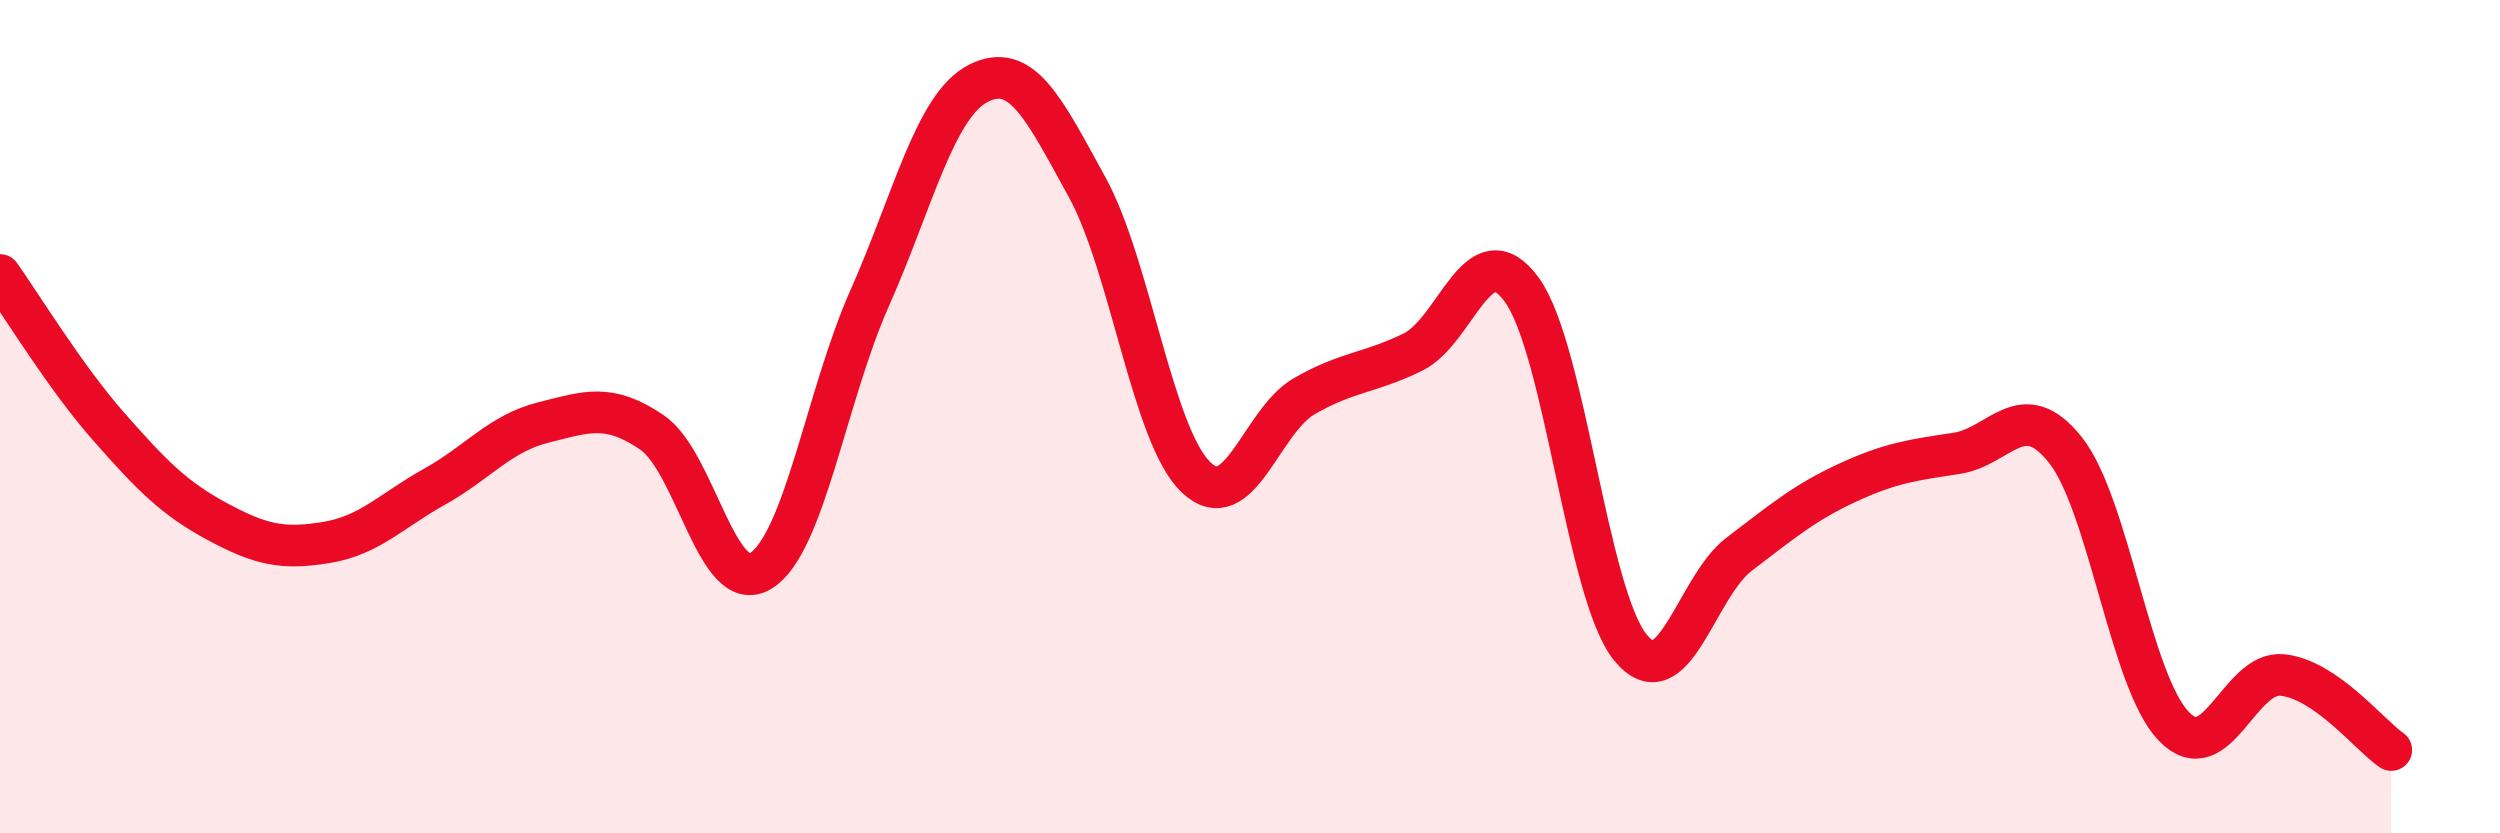
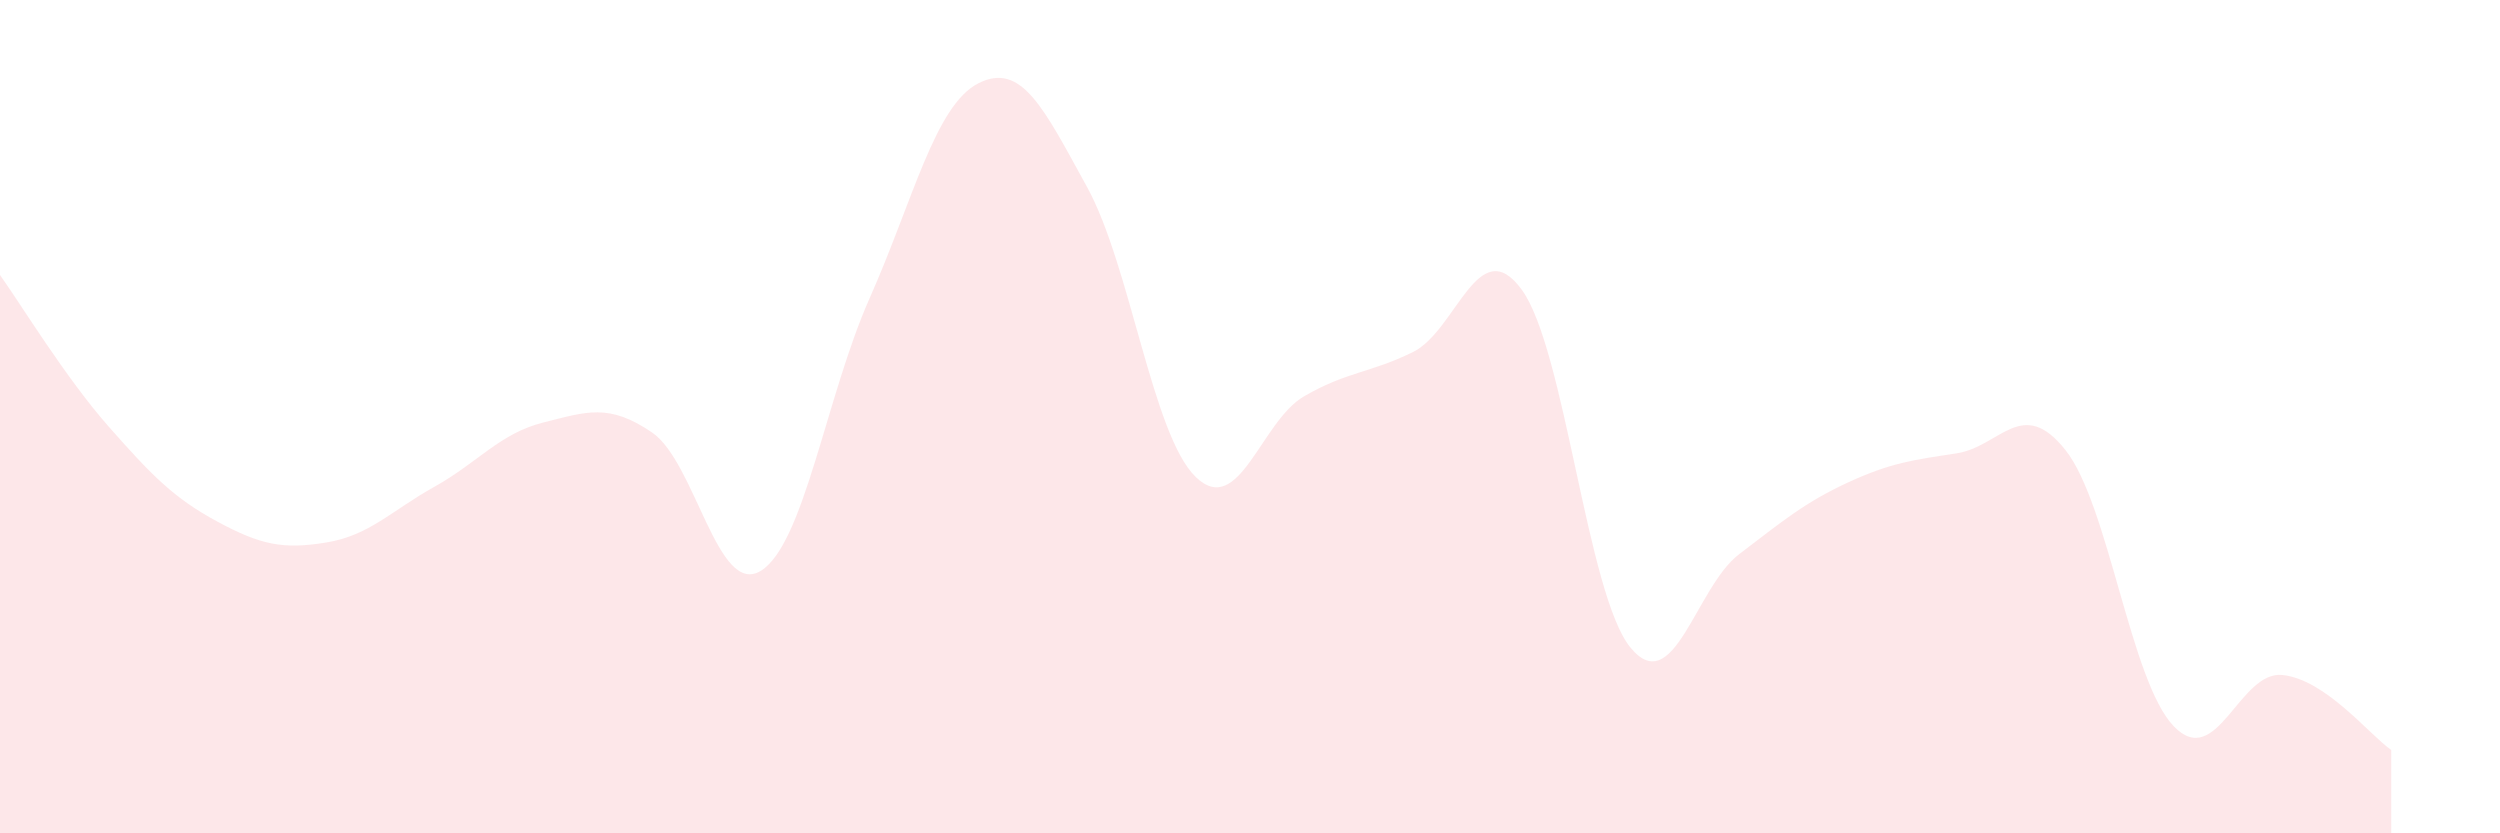
<svg xmlns="http://www.w3.org/2000/svg" width="60" height="20" viewBox="0 0 60 20">
  <path d="M 0,6.6 C 0.52,7.33 1.57,9.06 2.61,10.24 C 3.65,11.42 4.18,11.96 5.22,12.52 C 6.26,13.08 6.79,13.19 7.83,13.02 C 8.87,12.85 9.39,12.26 10.43,11.68 C 11.47,11.1 12,10.4 13.04,10.14 C 14.08,9.88 14.61,9.67 15.65,10.38 C 16.69,11.09 17.22,14.34 18.26,13.7 C 19.3,13.06 19.83,9.5 20.87,7.16 C 21.91,4.82 22.44,2.53 23.48,2 C 24.52,1.47 25.05,2.6 26.09,4.49 C 27.13,6.38 27.66,10.45 28.7,11.45 C 29.74,12.45 30.26,10.11 31.3,9.51 C 32.34,8.91 32.87,8.96 33.91,8.45 C 34.95,7.94 35.48,5.53 36.52,6.95 C 37.56,8.37 38.09,14.27 39.13,15.54 C 40.17,16.81 40.7,14.09 41.74,13.3 C 42.78,12.51 43.31,12.06 44.35,11.58 C 45.39,11.1 45.92,11.04 46.96,10.88 C 48,10.72 48.53,9.49 49.57,10.8 C 50.61,12.11 51.13,16.35 52.17,17.43 C 53.21,18.51 53.74,16.09 54.78,16.2 C 55.82,16.31 56.87,17.64 57.39,18L57.39 20L0 20Z" fill="#EB0A25" opacity="0.1" stroke-linecap="round" stroke-linejoin="round" />
-   <path d="M 0,6.6 C 0.52,7.33 1.57,9.06 2.61,10.24 C 3.65,11.42 4.18,11.96 5.22,12.52 C 6.26,13.08 6.79,13.19 7.83,13.02 C 8.87,12.85 9.39,12.26 10.43,11.68 C 11.47,11.1 12,10.4 13.04,10.14 C 14.08,9.88 14.61,9.67 15.65,10.38 C 16.69,11.09 17.22,14.34 18.26,13.7 C 19.3,13.06 19.83,9.5 20.87,7.16 C 21.91,4.82 22.44,2.53 23.48,2 C 24.52,1.47 25.05,2.6 26.09,4.49 C 27.13,6.38 27.66,10.45 28.7,11.45 C 29.74,12.45 30.26,10.11 31.3,9.51 C 32.34,8.91 32.87,8.96 33.91,8.45 C 34.95,7.94 35.48,5.53 36.52,6.95 C 37.56,8.37 38.09,14.27 39.13,15.54 C 40.17,16.81 40.7,14.09 41.74,13.3 C 42.78,12.51 43.31,12.06 44.35,11.58 C 45.39,11.1 45.92,11.04 46.96,10.88 C 48,10.72 48.53,9.49 49.57,10.8 C 50.61,12.11 51.13,16.35 52.17,17.43 C 53.21,18.51 53.74,16.09 54.78,16.2 C 55.82,16.31 56.87,17.64 57.39,18" stroke="#EB0A25" stroke-width="1" fill="none" stroke-linecap="round" stroke-linejoin="round" />
</svg>